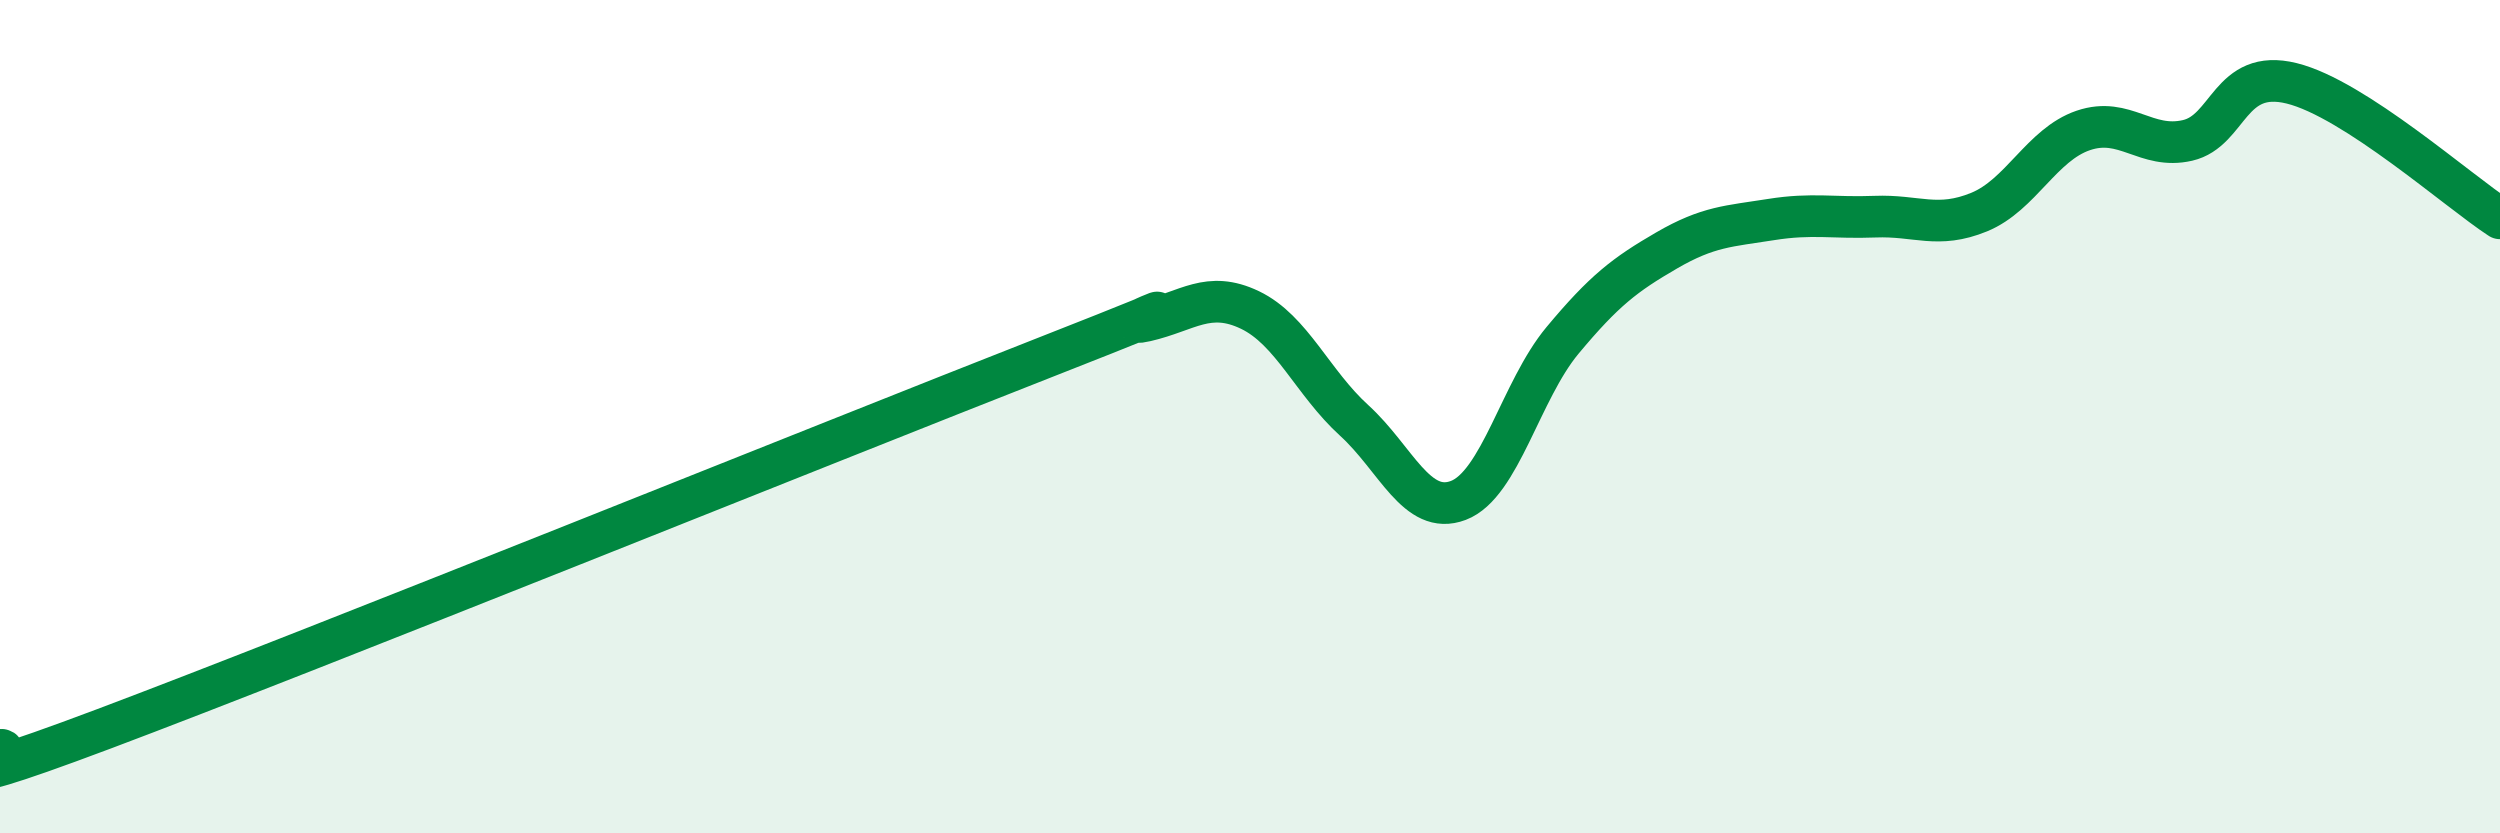
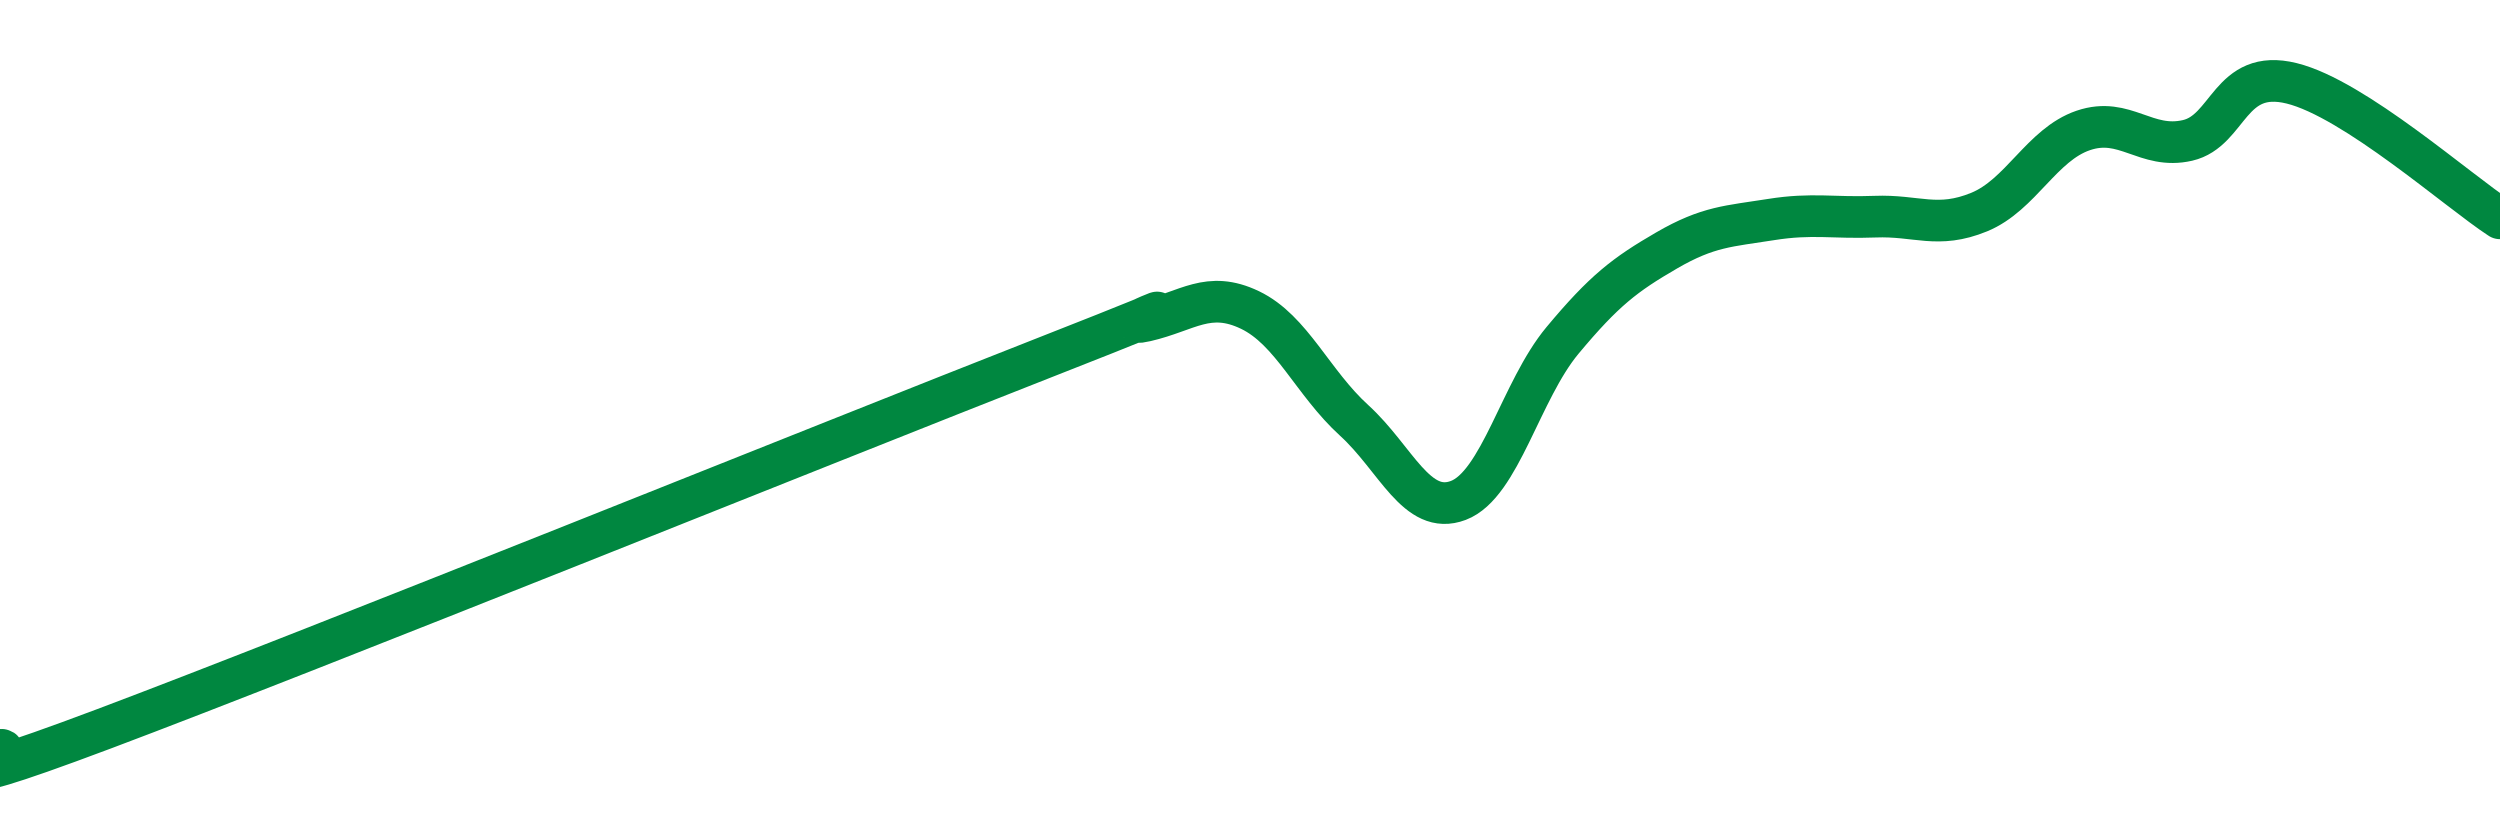
<svg xmlns="http://www.w3.org/2000/svg" width="60" height="20" viewBox="0 0 60 20">
-   <path d="M 0,18 C 0.5,17.9 -2.5,19.37 2.5,17.49 C 7.5,15.61 20,10.57 25,8.61 C 30,6.65 26.5,7.93 27.5,7.7 C 28.5,7.47 29,6.96 30,7.44 C 31,7.92 31.5,9.18 32.5,10.09 C 33.5,11 34,12.39 35,12.01 C 36,11.63 36.5,9.37 37.5,8.17 C 38.5,6.97 39,6.59 40,6.01 C 41,5.43 41.5,5.43 42.5,5.27 C 43.5,5.11 44,5.24 45,5.2 C 46,5.16 46.5,5.5 47.5,5.09 C 48.5,4.68 49,3.47 50,3.13 C 51,2.79 51.5,3.6 52.5,3.37 C 53.5,3.14 53.5,1.63 55,2 C 56.5,2.37 59,4.59 60,5.24L60 20L0 20Z" fill="#008740" opacity="0.1" stroke-linecap="round" stroke-linejoin="round" />
  <path d="M 0,18 C 0.5,17.9 -2.5,19.37 2.5,17.49 C 7.5,15.61 20,10.57 25,8.61 C 30,6.65 26.5,7.93 27.5,7.7 C 28.5,7.47 29,6.96 30,7.44 C 31,7.92 31.5,9.18 32.5,10.09 C 33.5,11 34,12.39 35,12.01 C 36,11.63 36.5,9.37 37.5,8.17 C 38.5,6.97 39,6.59 40,6.01 C 41,5.43 41.5,5.43 42.5,5.27 C 43.5,5.11 44,5.24 45,5.2 C 46,5.16 46.5,5.5 47.5,5.09 C 48.5,4.68 49,3.47 50,3.13 C 51,2.79 51.5,3.6 52.5,3.37 C 53.5,3.14 53.5,1.63 55,2 C 56.5,2.37 59,4.59 60,5.24" stroke="#008740" stroke-width="1" fill="none" stroke-linecap="round" stroke-linejoin="round" />
</svg>